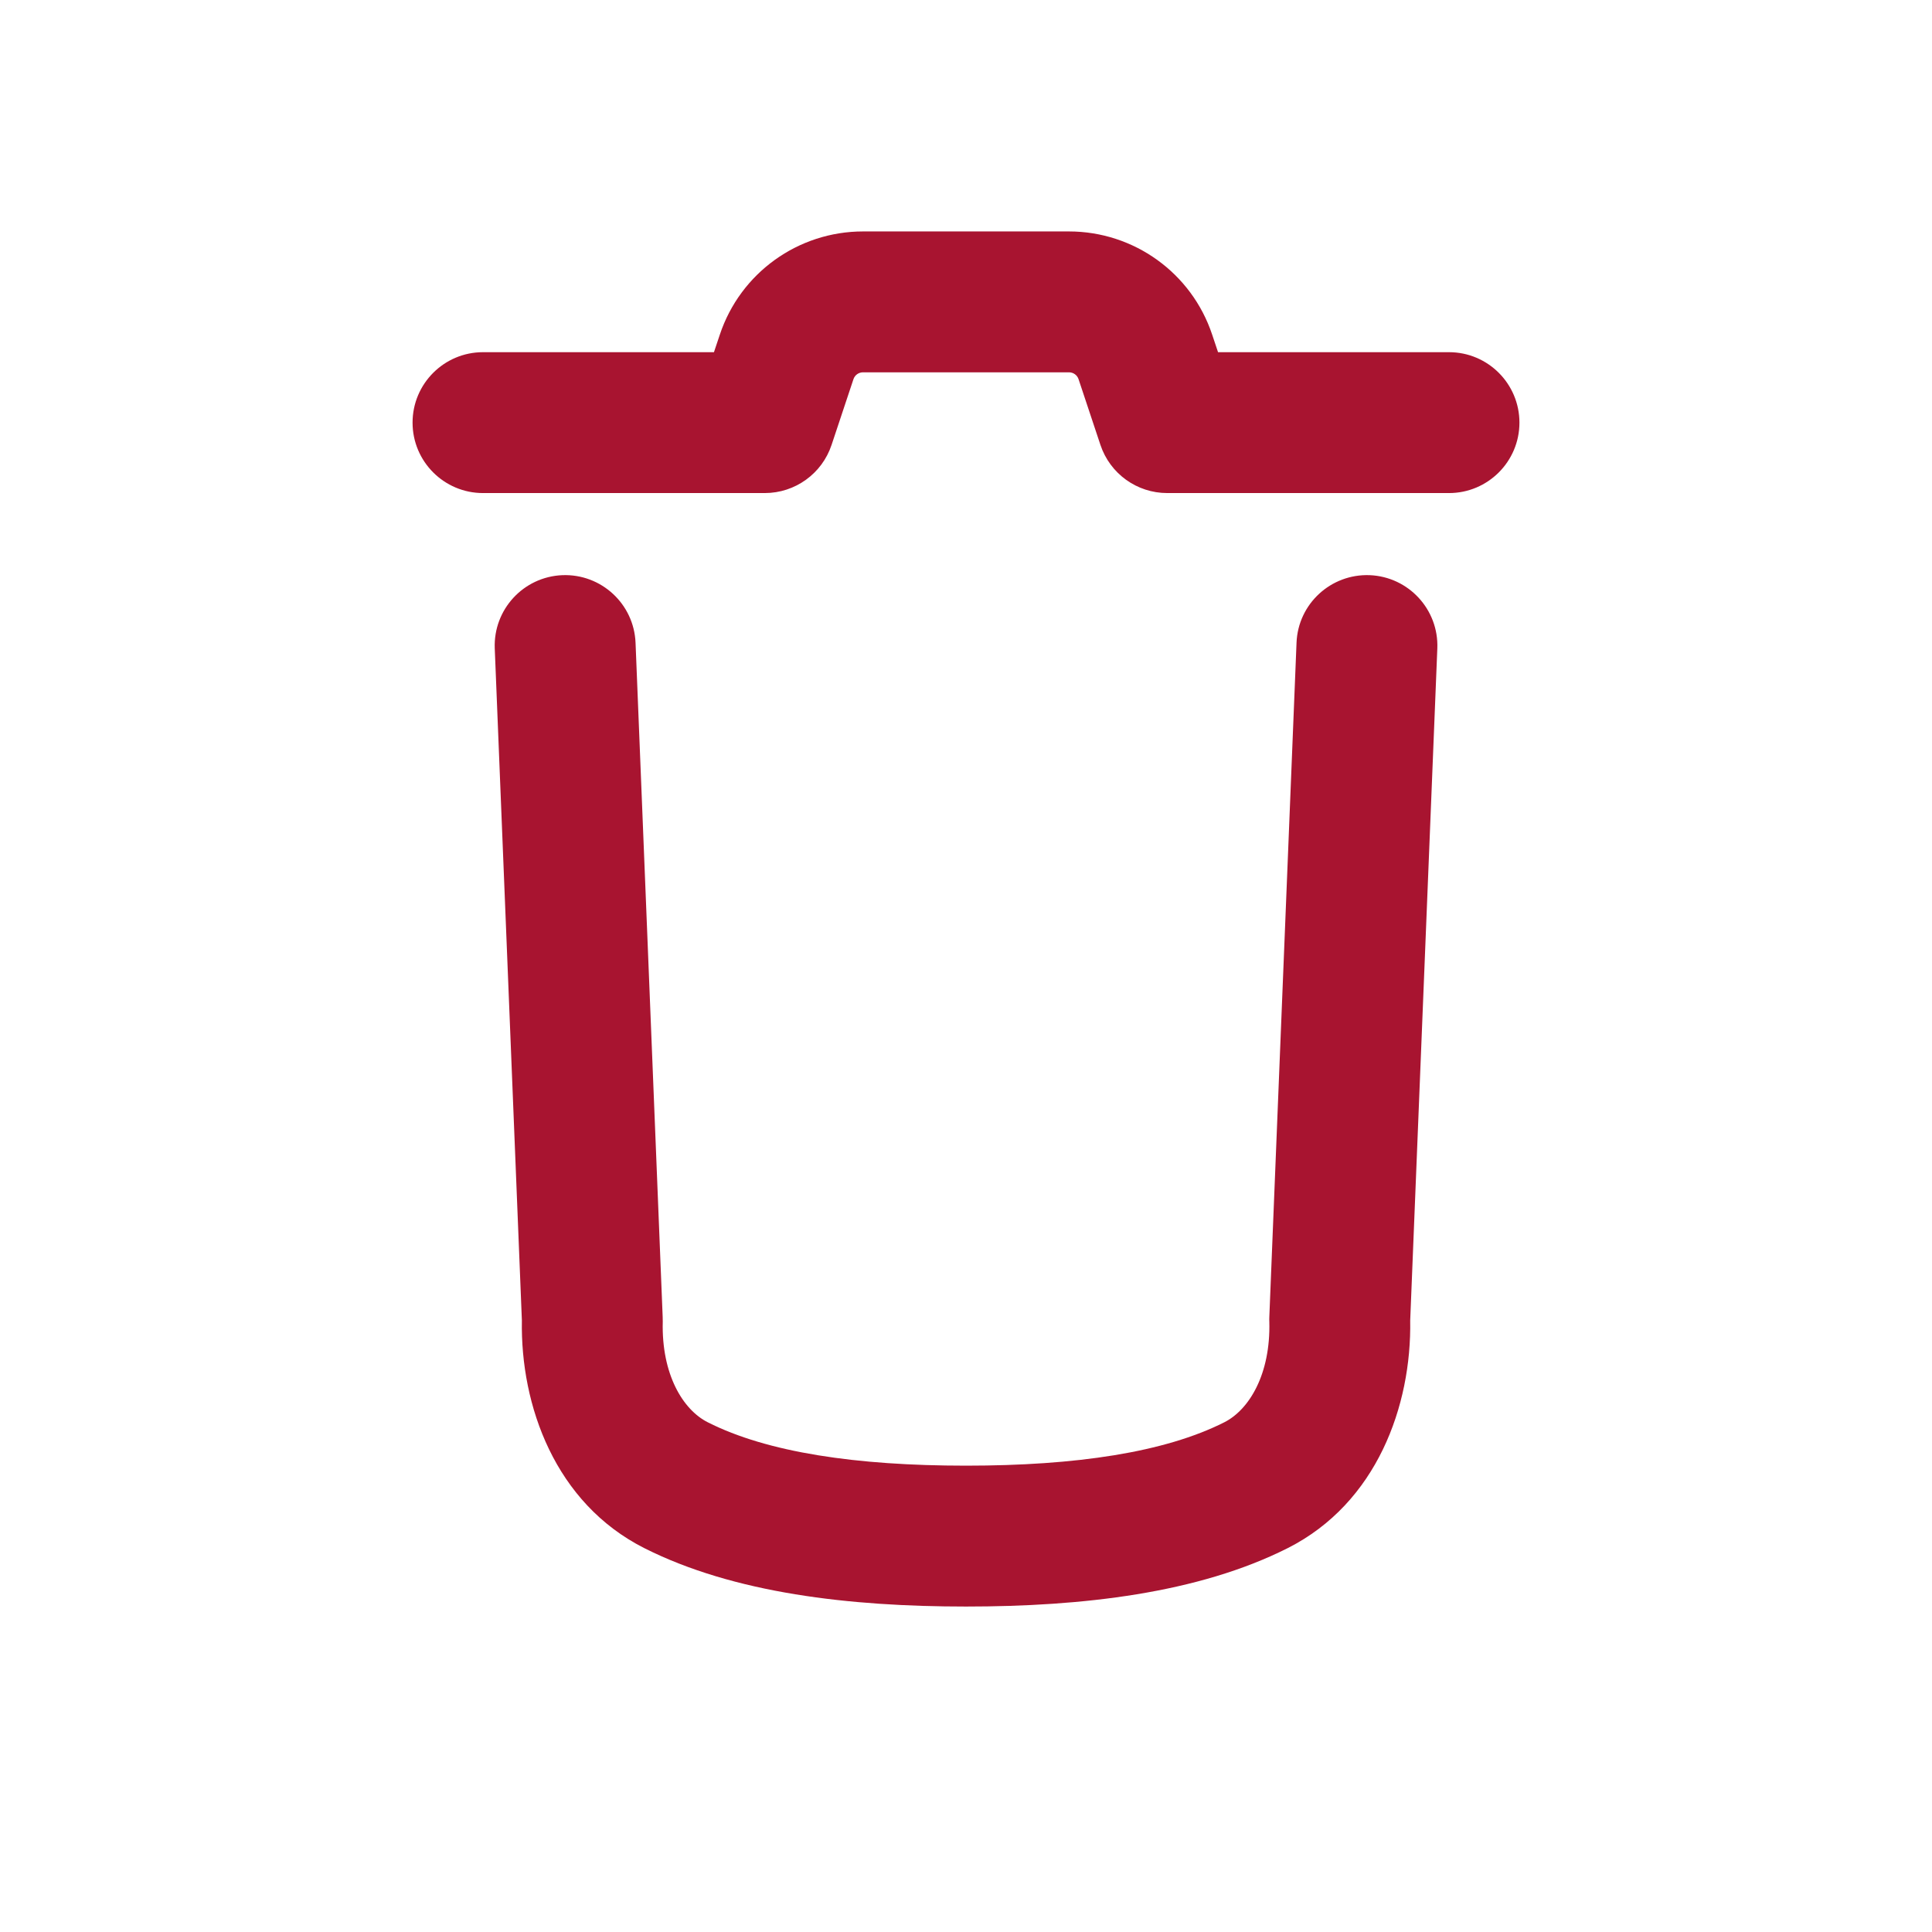
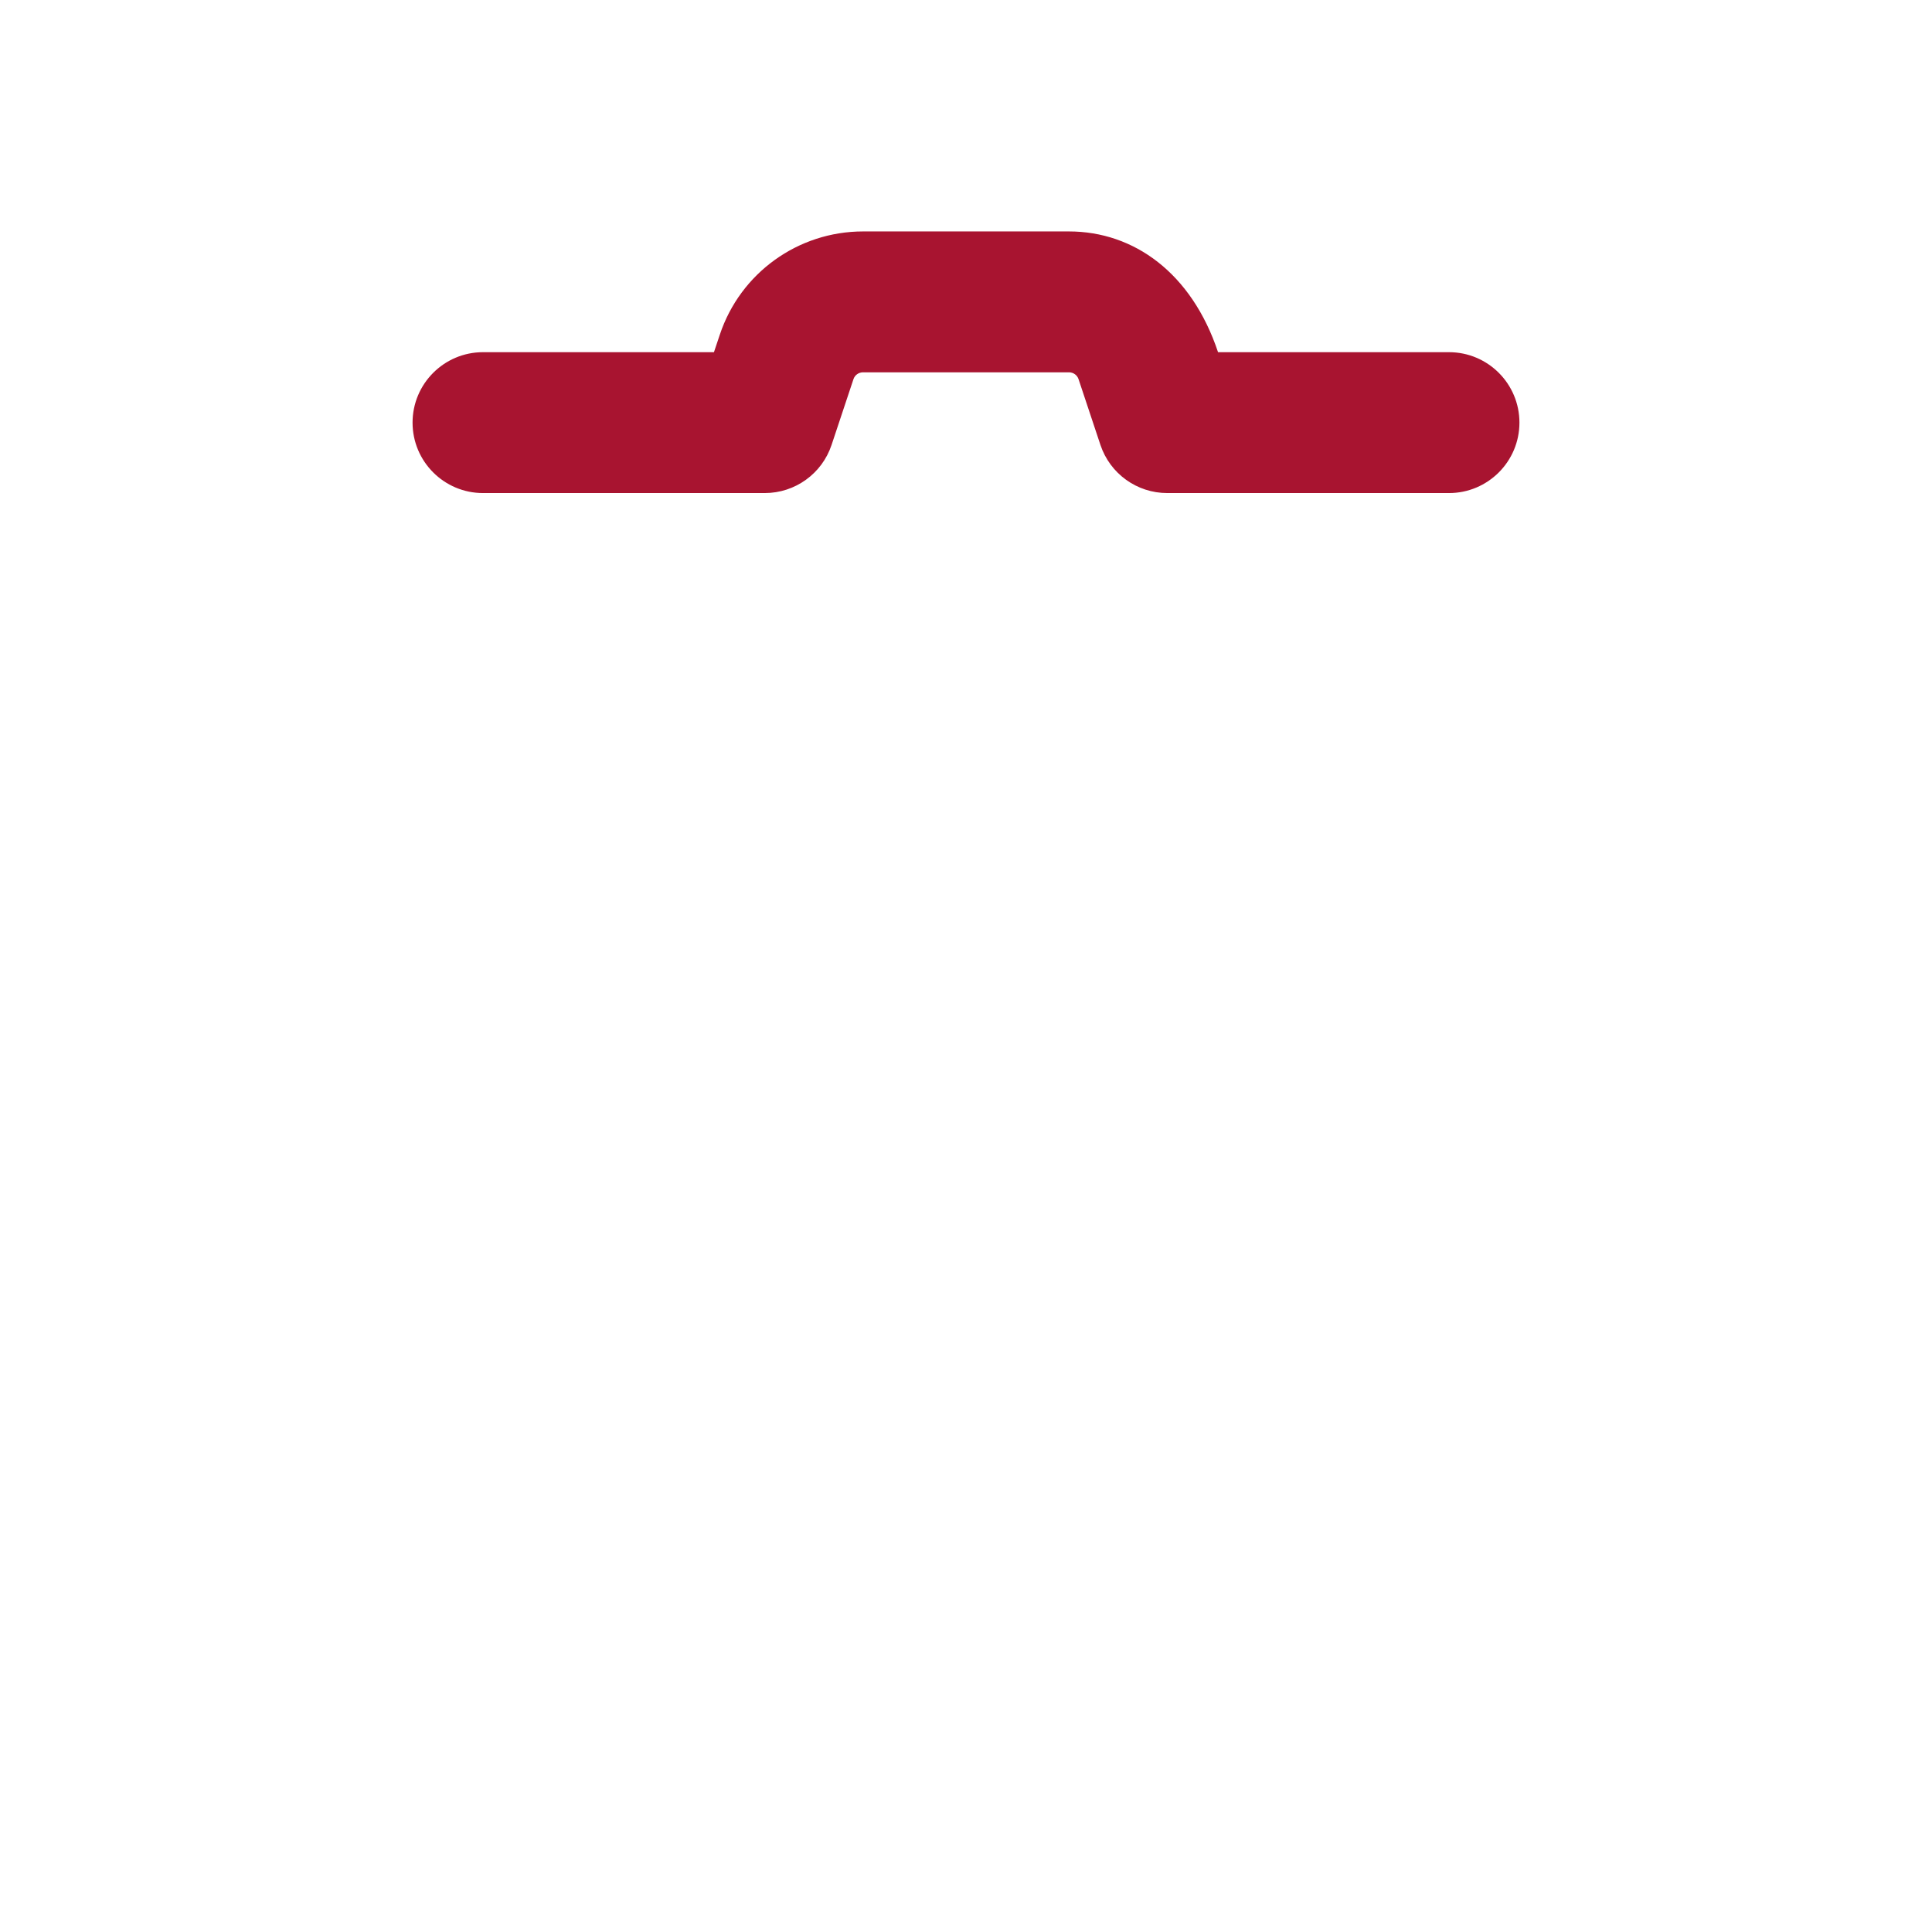
<svg xmlns="http://www.w3.org/2000/svg" width="24" height="24" viewBox="0 0 24 24" fill="none">
-   <path d="M10.602 4.71C10.619 4.659 10.667 4.625 10.721 4.625H13.279C13.333 4.625 13.381 4.659 13.398 4.71L13.67 5.527C13.789 5.884 14.123 6.125 14.5 6.125H18C18.483 6.125 18.875 5.733 18.875 5.25C18.875 4.767 18.483 4.375 18 4.375H15.131L15.058 4.157C14.803 3.391 14.086 2.875 13.279 2.875H10.721C9.914 2.875 9.197 3.391 8.942 4.157L8.869 4.375H6C5.517 4.375 5.125 4.767 5.125 5.25C5.125 5.733 5.517 6.125 6 6.125H9.5C9.877 6.125 10.211 5.884 10.33 5.527L10.602 4.71Z" fill="#A81430" />
-   <path d="M7.895 7.984C7.875 7.501 7.468 7.126 6.985 7.145C6.502 7.165 6.127 7.572 6.146 8.055L6.483 16.403C6.464 17.46 6.895 18.671 8.003 19.231C9.117 19.793 10.558 19.957 12 19.957C13.443 19.957 14.883 19.793 15.997 19.231C17.105 18.671 17.536 17.46 17.518 16.404L17.855 8.055C17.874 7.572 17.498 7.165 17.016 7.145C16.533 7.126 16.125 7.501 16.106 7.984L15.768 16.36C15.767 16.38 15.767 16.399 15.768 16.419C15.785 17.073 15.516 17.513 15.209 17.668C14.469 18.042 13.366 18.207 12 18.207C10.635 18.207 9.531 18.042 8.792 17.668C8.484 17.513 8.216 17.073 8.233 16.418C8.233 16.399 8.233 16.379 8.232 16.36L7.895 7.984Z" fill="#A81430" />
+   <path d="M10.602 4.71C10.619 4.659 10.667 4.625 10.721 4.625H13.279C13.333 4.625 13.381 4.659 13.398 4.71L13.67 5.527C13.789 5.884 14.123 6.125 14.5 6.125H18C18.483 6.125 18.875 5.733 18.875 5.25C18.875 4.767 18.483 4.375 18 4.375H15.131C14.803 3.391 14.086 2.875 13.279 2.875H10.721C9.914 2.875 9.197 3.391 8.942 4.157L8.869 4.375H6C5.517 4.375 5.125 4.767 5.125 5.25C5.125 5.733 5.517 6.125 6 6.125H9.5C9.877 6.125 10.211 5.884 10.33 5.527L10.602 4.71Z" fill="#A81430" />
</svg>